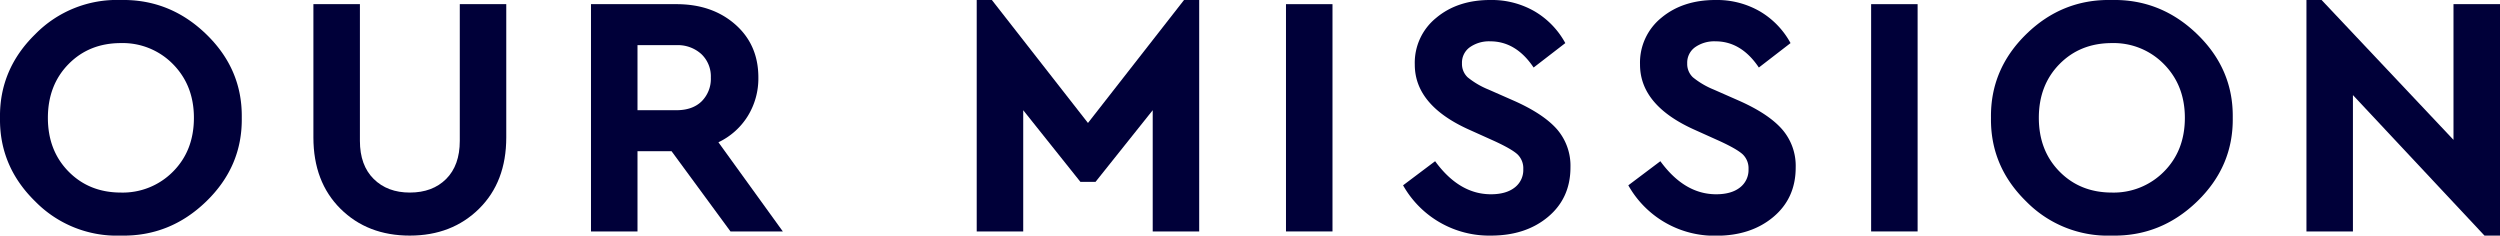
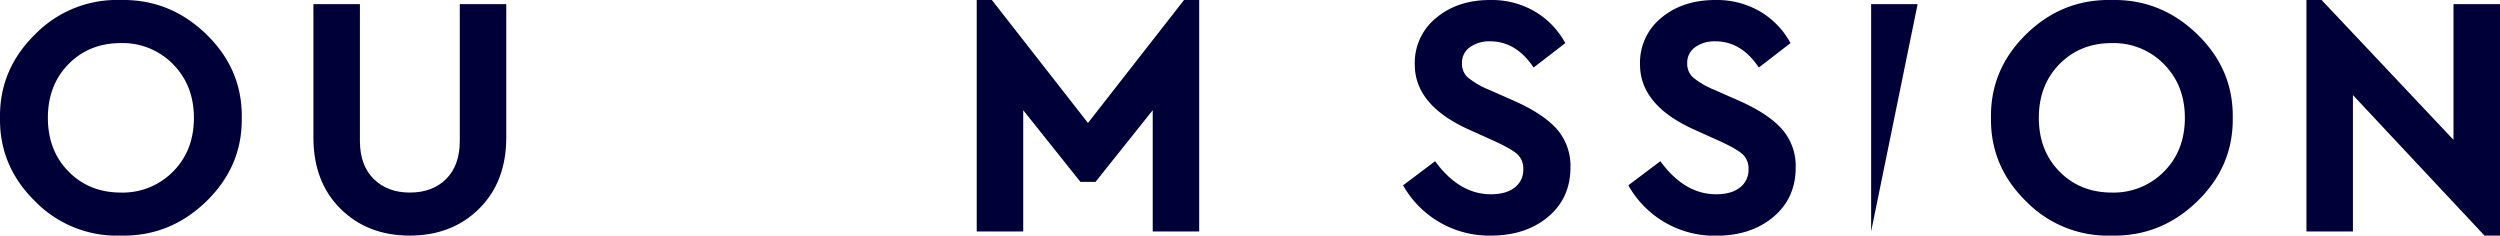
<svg xmlns="http://www.w3.org/2000/svg" viewBox="0 0 907.38 85.52">
  <defs>
    <style>.b0bce2ee-405a-41d9-a484-a7e841c2319e{fill:#000039;}</style>
  </defs>
  <g id="e50ad810-2a7f-4796-8678-e79b5e46ae2a" data-name="Layer 2">
    <g id="a3969f3f-d782-4822-9387-d55250e04452" data-name="Layer 1">
      <path class="b0bce2ee-405a-41d9-a484-a7e841c2319e" d="M0,42.76Q-.24,25.14,12.82,12.39A41.46,41.46,0,0,1,43.75,0Q61.63-.36,74.82,12.39T87.75,42.76Q88,60.39,74.82,73.14T43.75,85.51A41.45,41.45,0,0,1,12.82,73.14Q-.25,60.39,0,42.76Zm70.38,0q0-11.74-7.56-19.44a25.51,25.51,0,0,0-18.94-7.68q-11.51,0-19,7.62t-7.5,19.5q0,11.88,7.5,19.5t19,7.63a25.62,25.62,0,0,0,18.94-7.63Q70.38,54.64,70.38,42.76Z" />
      <path class="b0bce2ee-405a-41d9-a484-a7e841c2319e" d="M113.75,49.89V1.51h16.88V51.14q0,8.86,5,13.81t13.12,4.94q8.25,0,13.19-4.94t4.94-13.81V1.51h16.87V49.89q0,16.13-9.87,25.87t-25.13,9.75q-15.37,0-25.18-9.75T113.75,49.89Z" />
-       <path class="b0bce2ee-405a-41d9-a484-a7e841c2319e" d="M284.13,84h-19L243.75,54.89H231.38V84H214.5V1.51h31q13,0,21.38,7.38t8.37,19.25a26,26,0,0,1-3.81,13.93,25.3,25.3,0,0,1-10.69,9.57ZM231.38,16.39V40H245.5q5.88,0,9.19-3.25A11.53,11.53,0,0,0,258,28.14a11.15,11.15,0,0,0-3.43-8.5,12.67,12.67,0,0,0-9.07-3.25Z" />
      <path class="b0bce2ee-405a-41d9-a484-a7e841c2319e" d="M429.75,0h5.5V84H418.38V40L397.63,66h-5.5L371.38,40V84H354.5V0H360l34.88,44.63Z" />
-       <path class="b0bce2ee-405a-41d9-a484-a7e841c2319e" d="M466.75,84V1.51h16.88V84Z" />
      <path class="b0bce2ee-405a-41d9-a484-a7e841c2319e" d="M509.25,67.26l11.63-8.75q8.75,12,20.25,12c3.66,0,6.54-.81,8.62-2.44a8,8,0,0,0,3.13-6.68A7,7,0,0,0,550.75,56q-2.13-1.94-8.37-4.81l-8.88-4q-20-8.88-20-23.75a20.94,20.94,0,0,1,7.75-16.94Q529,0,540.88,0A31.08,31.08,0,0,1,557.13,4.2a29.94,29.94,0,0,1,11,11.44l-11.5,8.87Q550.26,15,540.88,15a12.09,12.09,0,0,0-7.38,2.13A6.87,6.87,0,0,0,530.63,23a6.64,6.64,0,0,0,2.06,5.06,29.61,29.61,0,0,0,7.56,4.44l9.38,4.13q10.62,4.74,15.5,10.31A20.2,20.2,0,0,1,570,60.76q0,11.13-8.12,17.94t-20.75,6.81a35.86,35.86,0,0,1-31.88-18.25Z" />
      <path class="b0bce2ee-405a-41d9-a484-a7e841c2319e" d="M591,67.26l11.63-8.75q8.75,12,20.25,12c3.66,0,6.54-.81,8.62-2.44a8,8,0,0,0,3.13-6.68A7,7,0,0,0,632.5,56q-2.13-1.94-8.37-4.81l-8.88-4q-20-8.88-20-23.75A20.94,20.94,0,0,1,603,6.45Q610.75,0,622.63,0A31.08,31.08,0,0,1,638.88,4.2a29.94,29.94,0,0,1,11,11.44l-11.5,8.87Q632,15,622.63,15a12.09,12.09,0,0,0-7.38,2.13A6.87,6.87,0,0,0,612.38,23a6.64,6.64,0,0,0,2.06,5.06A29.61,29.61,0,0,0,622,32.51l9.38,4.13Q642,41.38,646.88,47a20.2,20.2,0,0,1,4.87,13.81q0,11.13-8.12,17.94t-20.75,6.81A35.86,35.86,0,0,1,591,67.26Z" />
-       <path class="b0bce2ee-405a-41d9-a484-a7e841c2319e" d="M679.13,84V1.51H696V84Z" />
+       <path class="b0bce2ee-405a-41d9-a484-a7e841c2319e" d="M679.13,84V1.51H696Z" />
      <path class="b0bce2ee-405a-41d9-a484-a7e841c2319e" d="M722.63,42.76q-.25-17.62,12.81-30.37T766.38,0q17.86-.37,31.06,12.38t12.94,30.37q.24,17.63-12.94,30.38T766.38,85.51a41.47,41.47,0,0,1-30.94-12.37Q722.38,60.39,722.63,42.76Zm70.37,0q0-11.74-7.56-19.44a25.49,25.49,0,0,0-18.94-7.68q-11.5,0-19,7.62T740,42.76q0,11.88,7.5,19.5t19,7.63a25.6,25.6,0,0,0,18.94-7.63Q793,54.64,793,42.76Z" />
      <path class="b0bce2ee-405a-41d9-a484-a7e841c2319e" d="M890.5,1.51h16.88v84h-5.63L854,34.51V84H837.13V0h5.5L890.5,50.76Z" />
    </g>
  </g>
</svg>